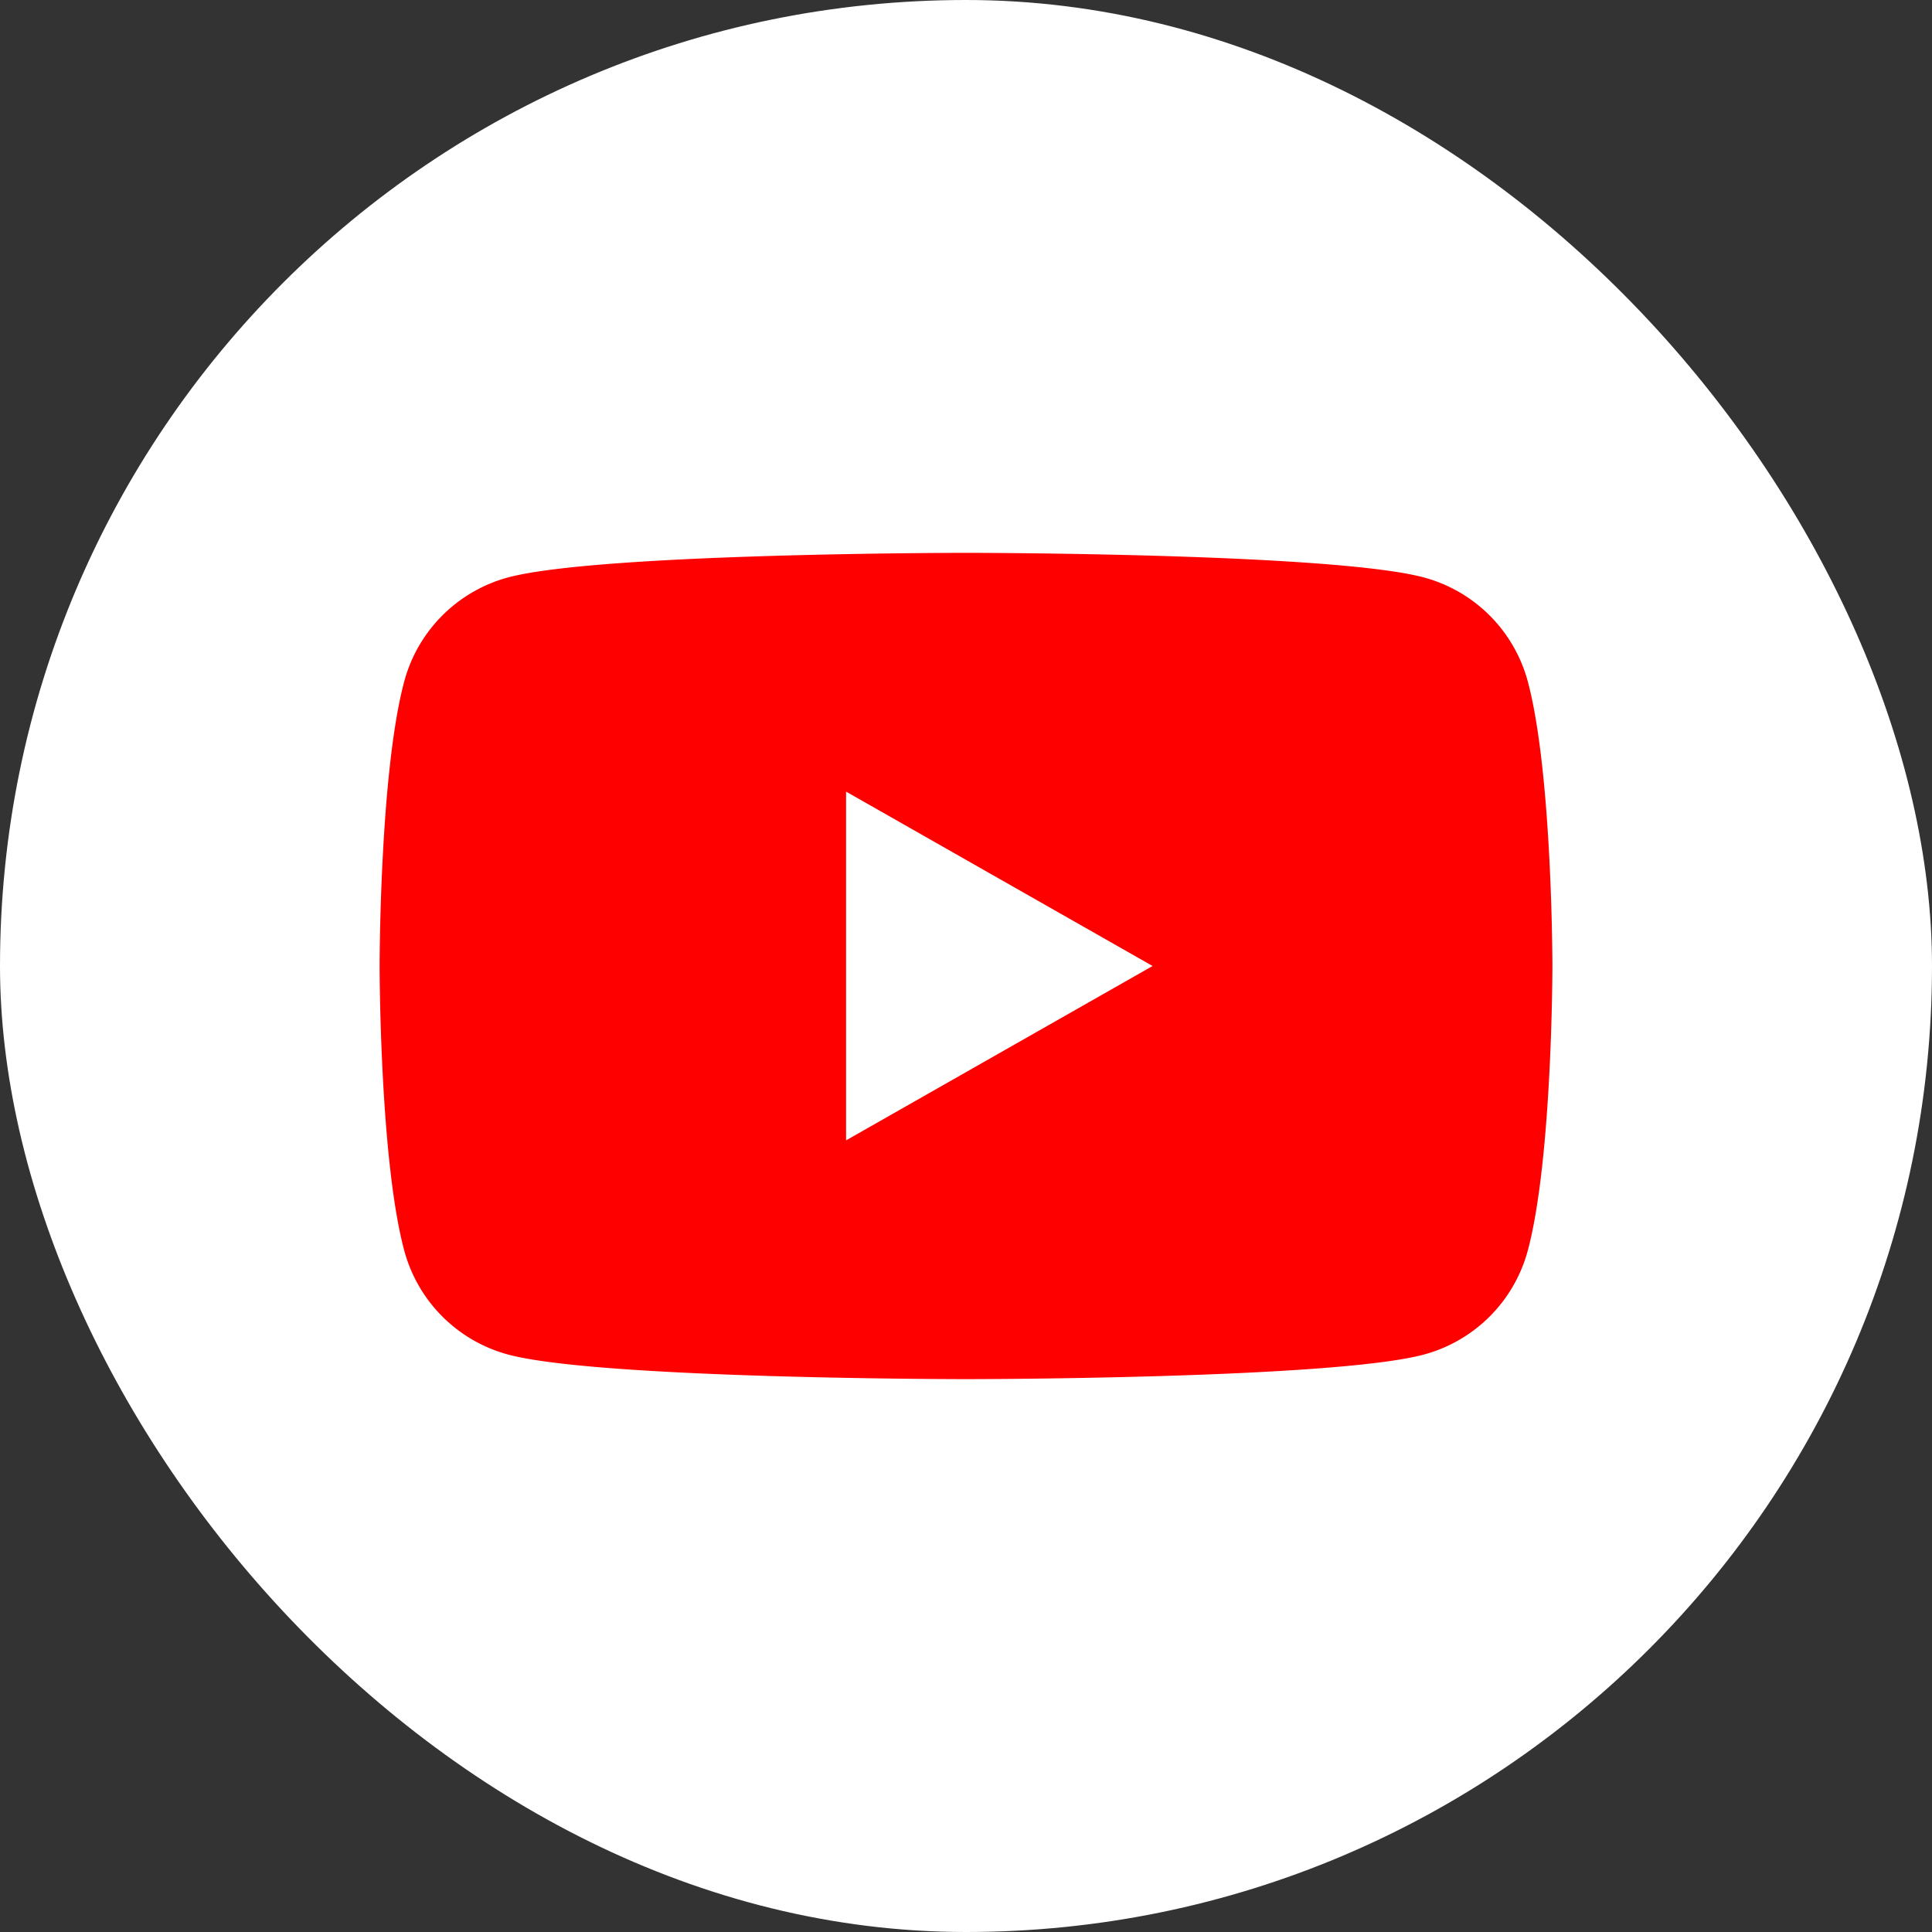
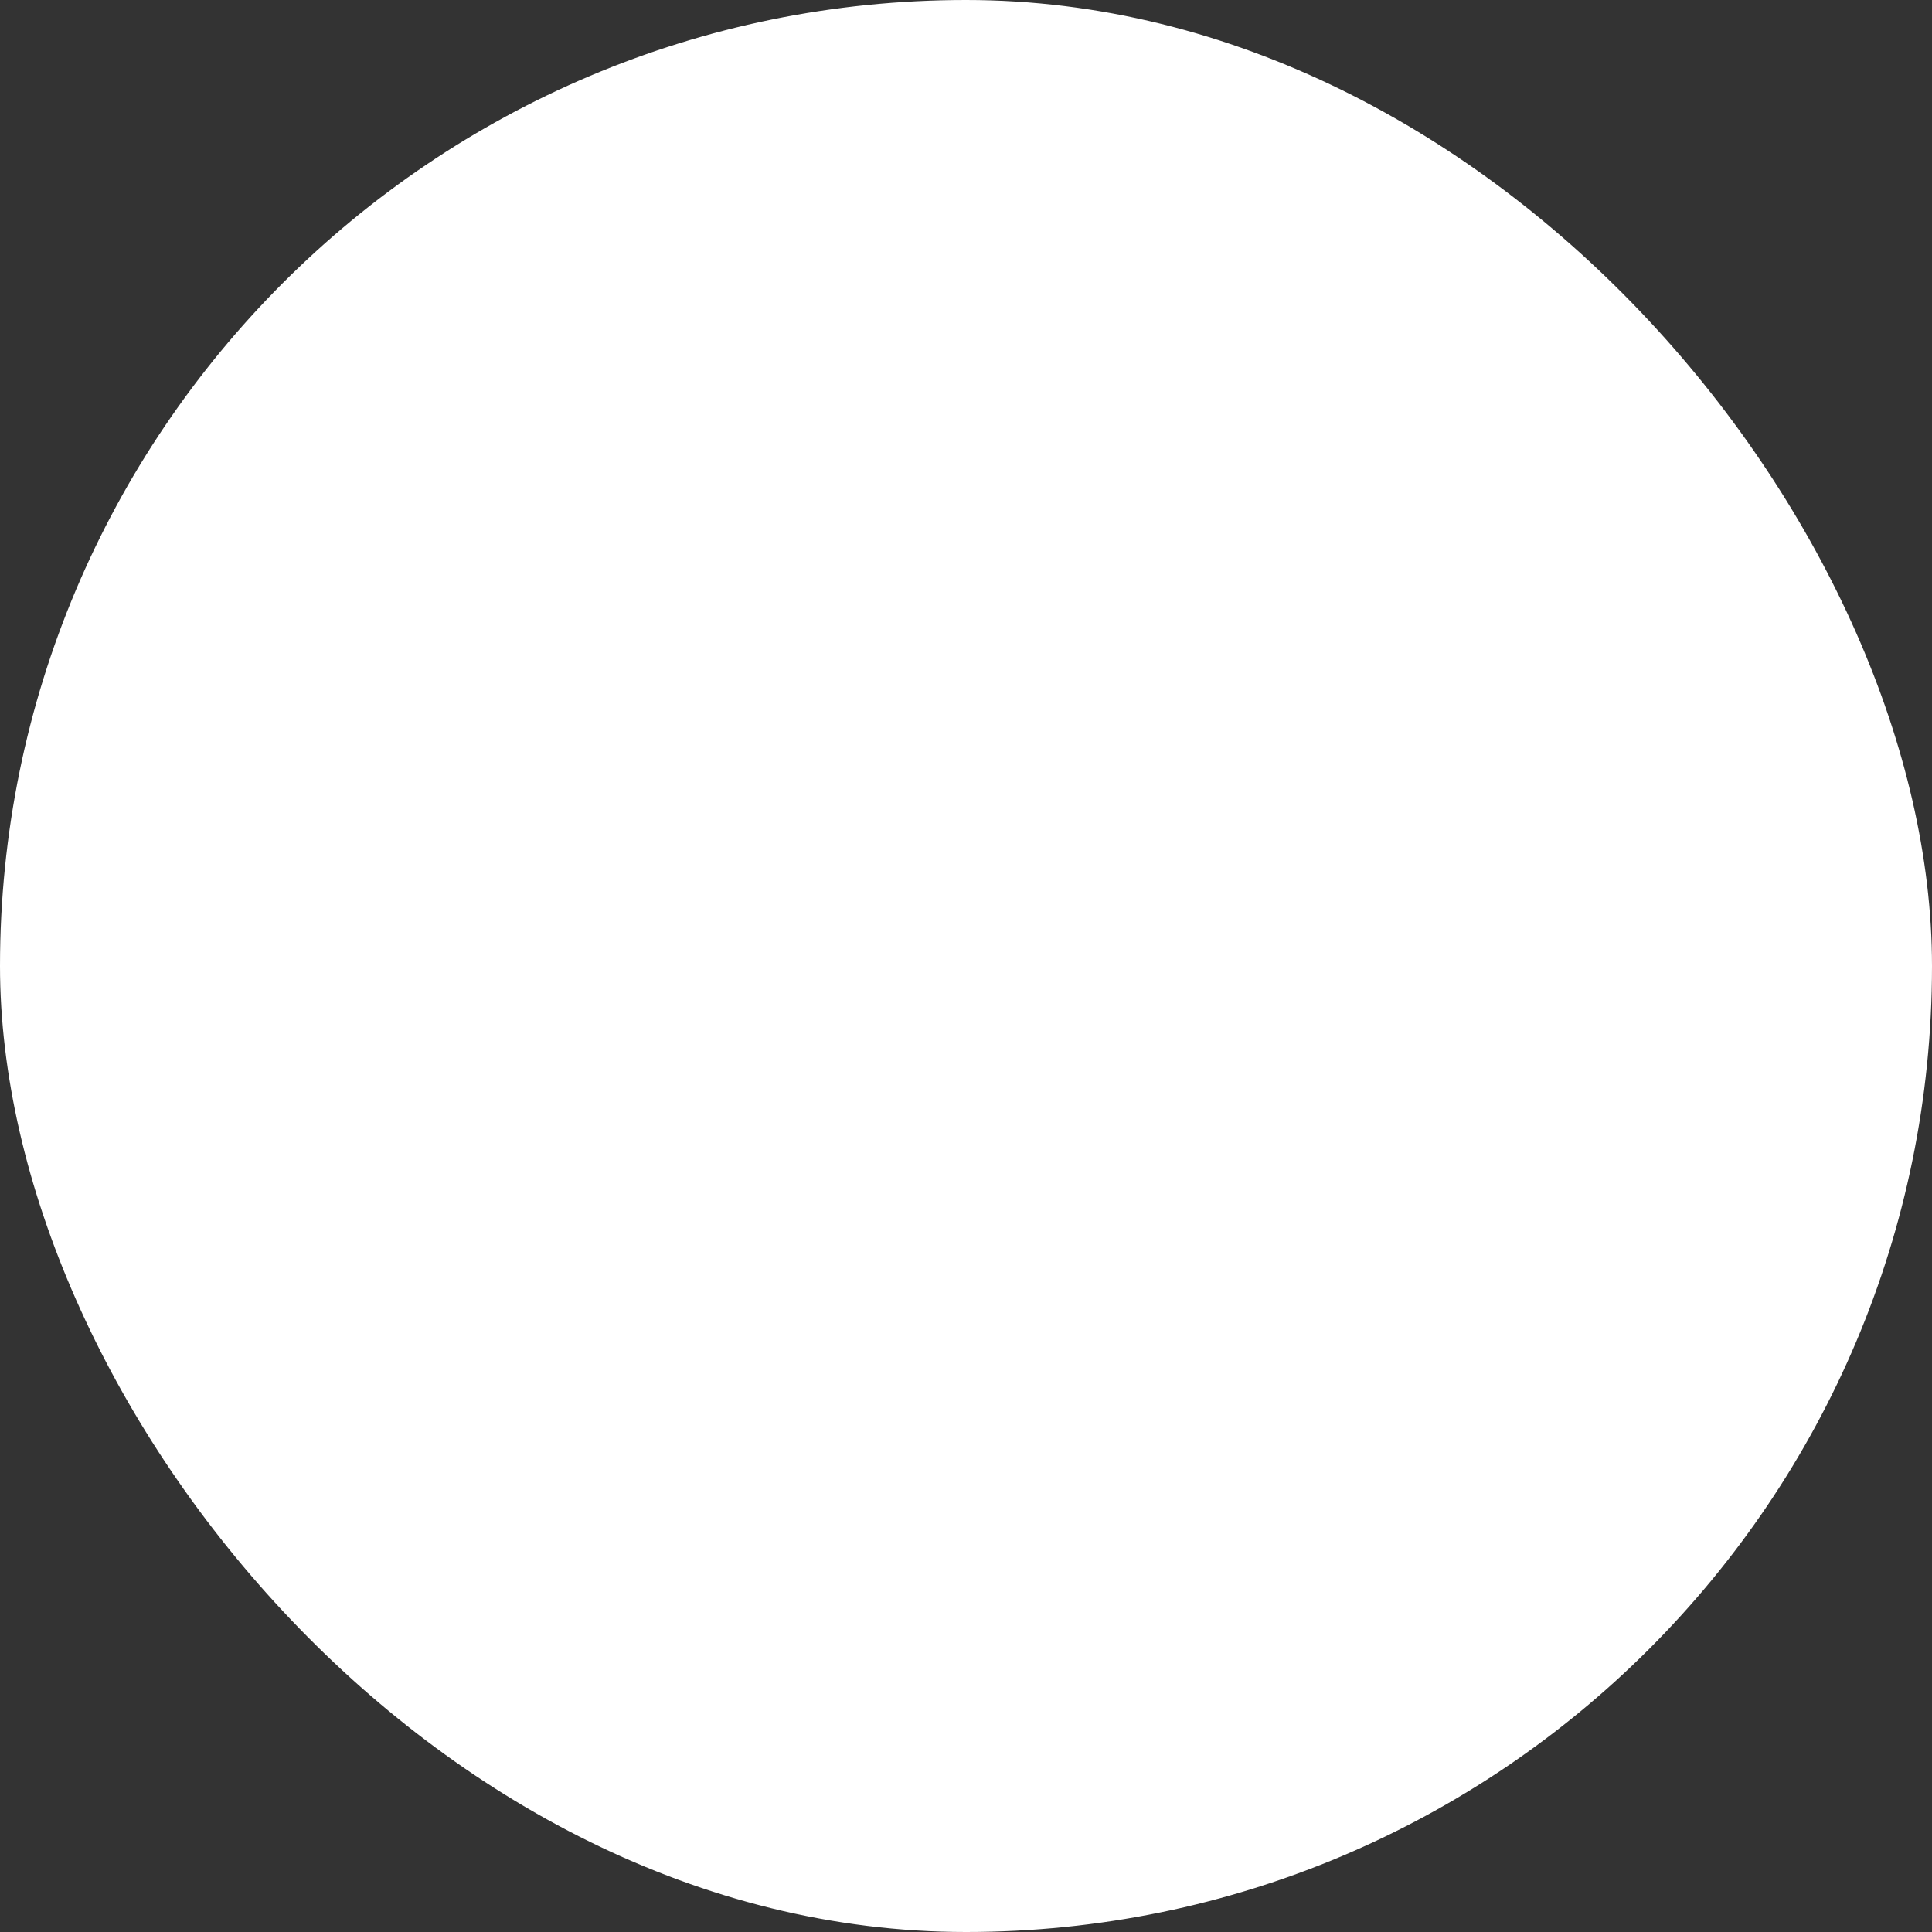
<svg xmlns="http://www.w3.org/2000/svg" width="80" height="80" viewBox="0 0 80 80">
  <rect x="0" y="0" width="80" height="80" fill="#333333" stroke="none" />
  <defs>
    <clipPath id="a">
-       <rect width="48.562" height="34.215" fill="none" />
-     </clipPath>
+       </clipPath>
  </defs>
  <g transform="translate(-881 -1711)">
    <rect width="80" height="80" rx="40" transform="translate(881 1711)" fill="#fff" />
    <g transform="translate(787.464 1730.235)">
      <g transform="translate(109.255 3.657)" clip-path="url(#a)">
-         <path d="M47.548,5.343a6.1,6.1,0,0,0-4.294-4.321C39.467,0,24.281,0,24.281,0S9.1,0,5.308,1.021A6.1,6.1,0,0,0,1.015,5.343C0,9.154,0,17.107,0,17.107S0,25.06,1.015,28.872a6.1,6.1,0,0,0,4.293,4.322c3.787,1.021,18.973,1.021,18.973,1.021s15.186,0,18.973-1.021a6.1,6.1,0,0,0,4.294-4.321c1.015-3.812,1.015-11.765,1.015-11.765s0-7.953-1.015-11.765" transform="translate(0 0)" fill="red" />
+         <path d="M47.548,5.343a6.1,6.1,0,0,0-4.294-4.321C39.467,0,24.281,0,24.281,0S9.1,0,5.308,1.021A6.1,6.1,0,0,0,1.015,5.343C0,9.154,0,17.107,0,17.107a6.1,6.1,0,0,0,4.293,4.322c3.787,1.021,18.973,1.021,18.973,1.021s15.186,0,18.973-1.021a6.1,6.1,0,0,0,4.294-4.321c1.015-3.812,1.015-11.765,1.015-11.765s0-7.953-1.015-11.765" transform="translate(0 0)" fill="red" />
        <path d="M301.075,168.555l12.692-7.22-12.692-7.221Z" transform="translate(-281.76 -144.227)" fill="#fff" />
      </g>
    </g>
  </g>
</svg>